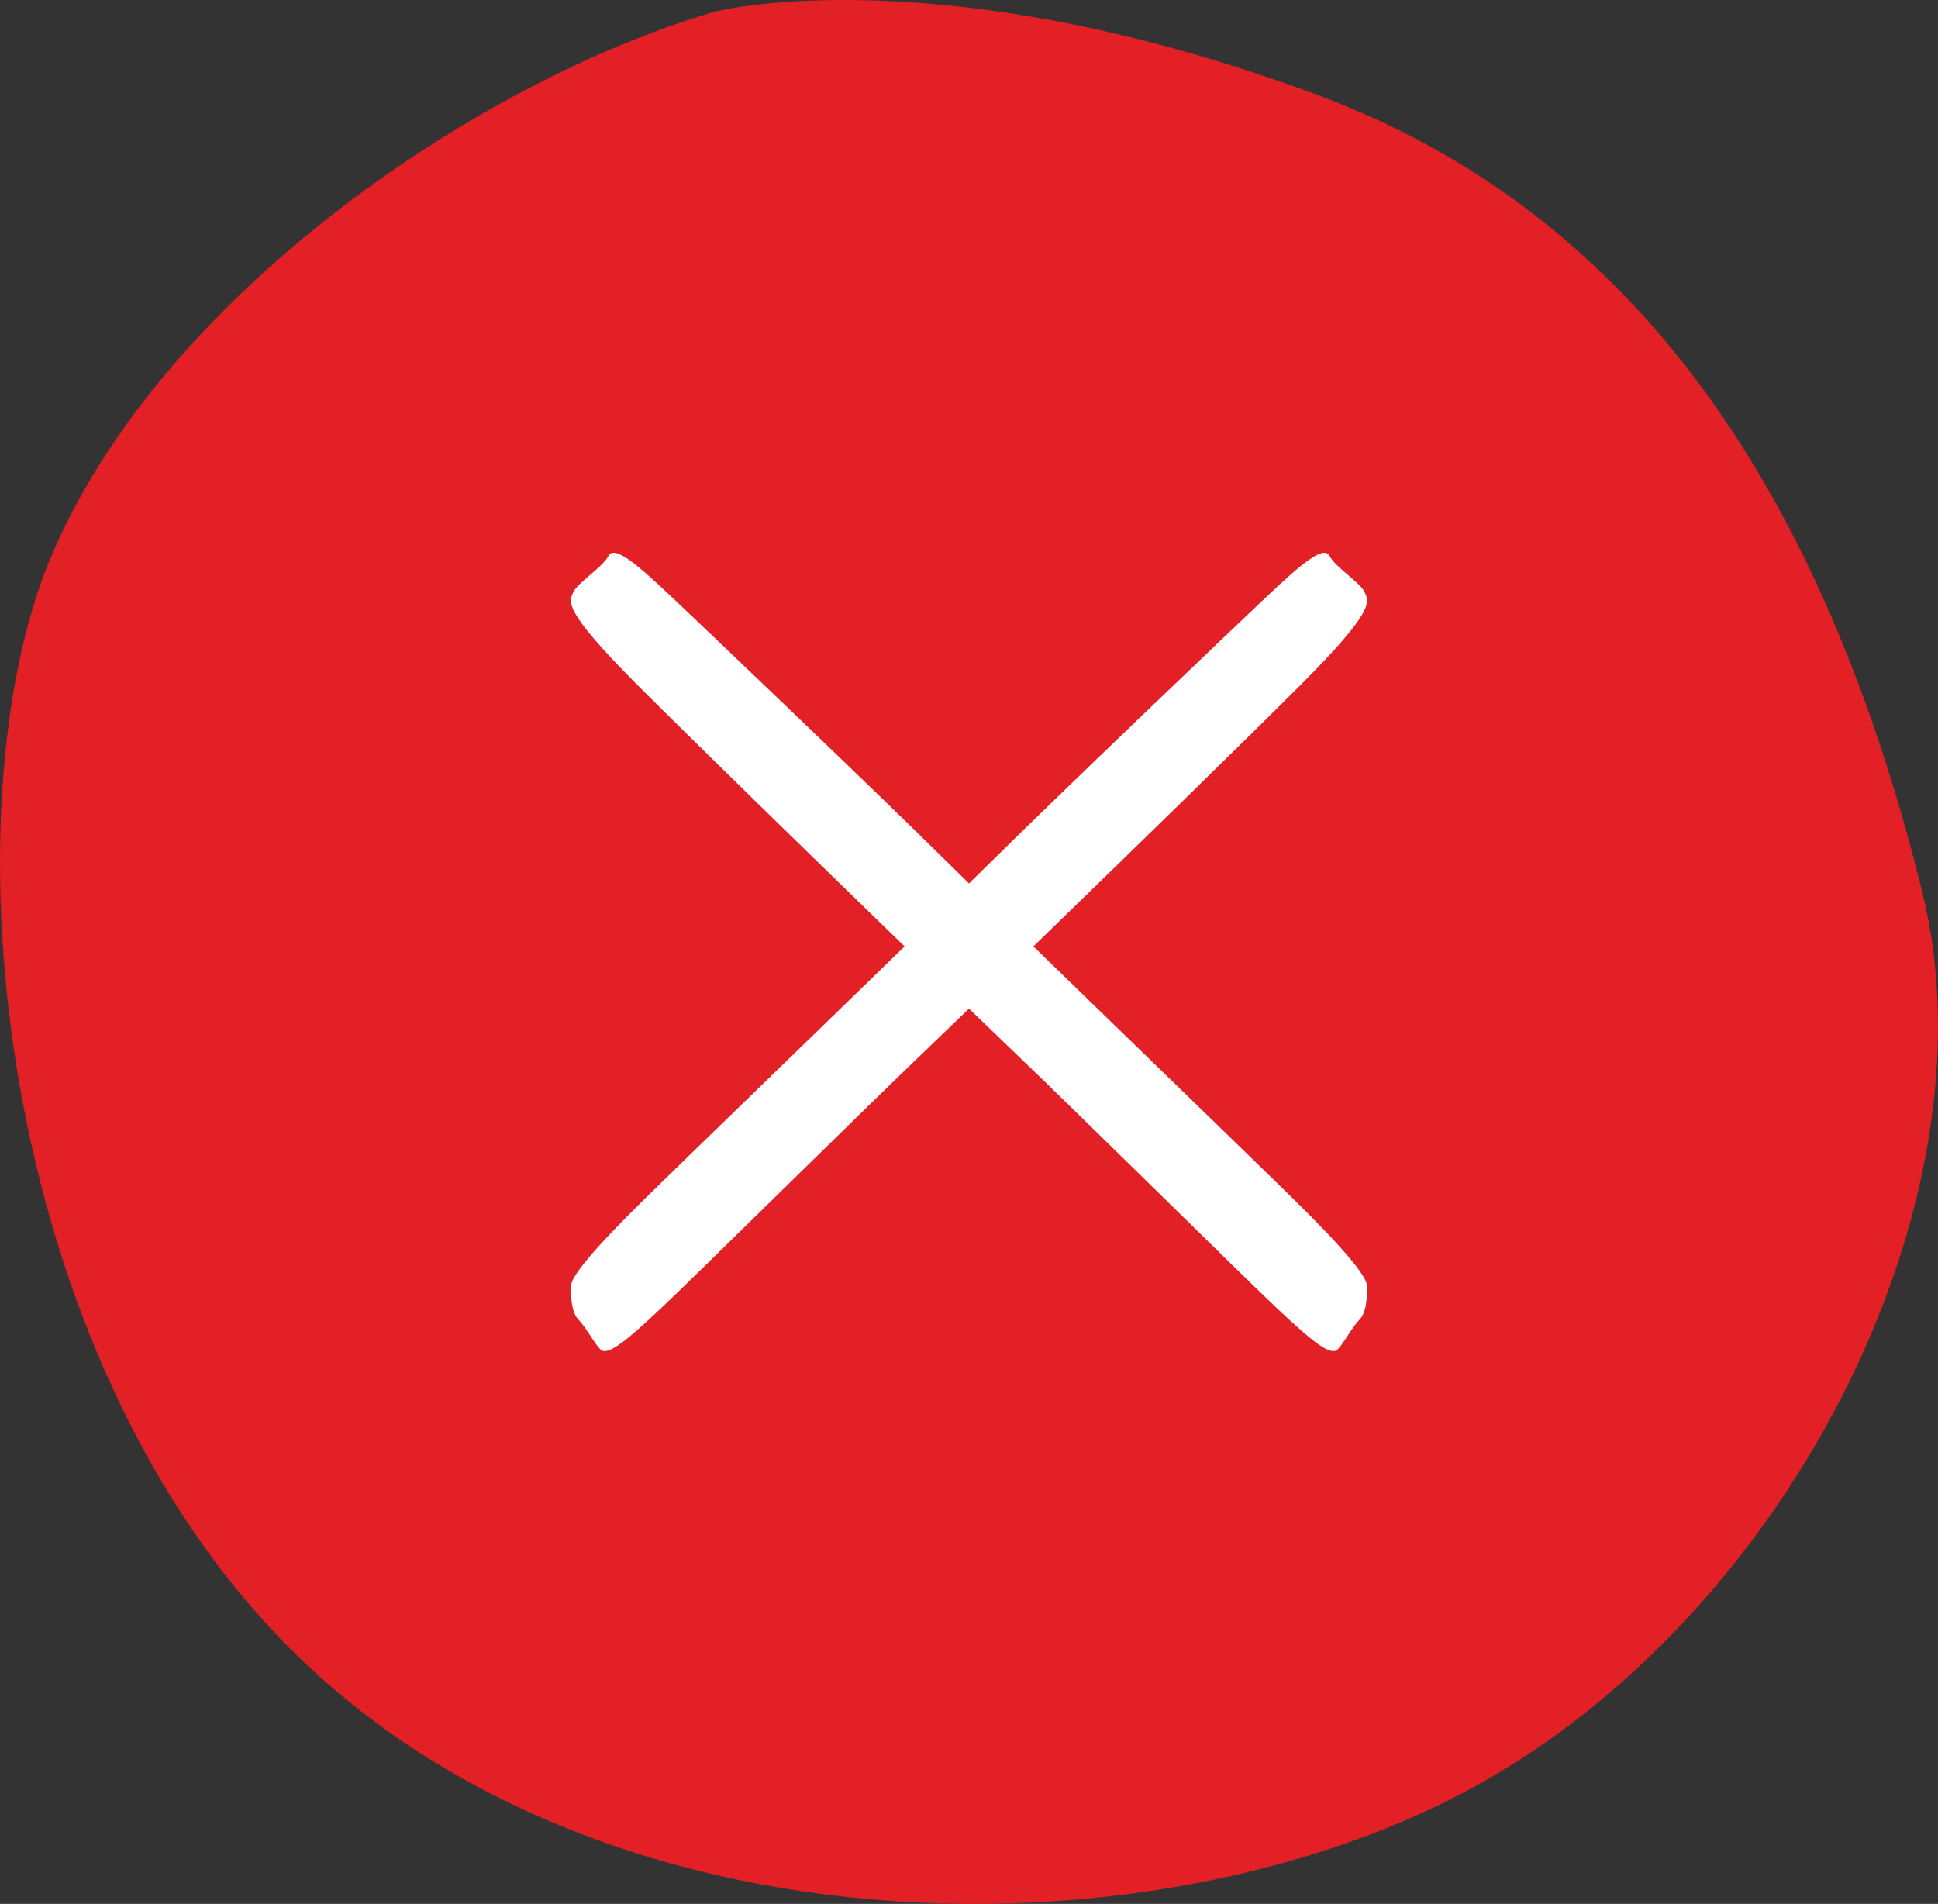
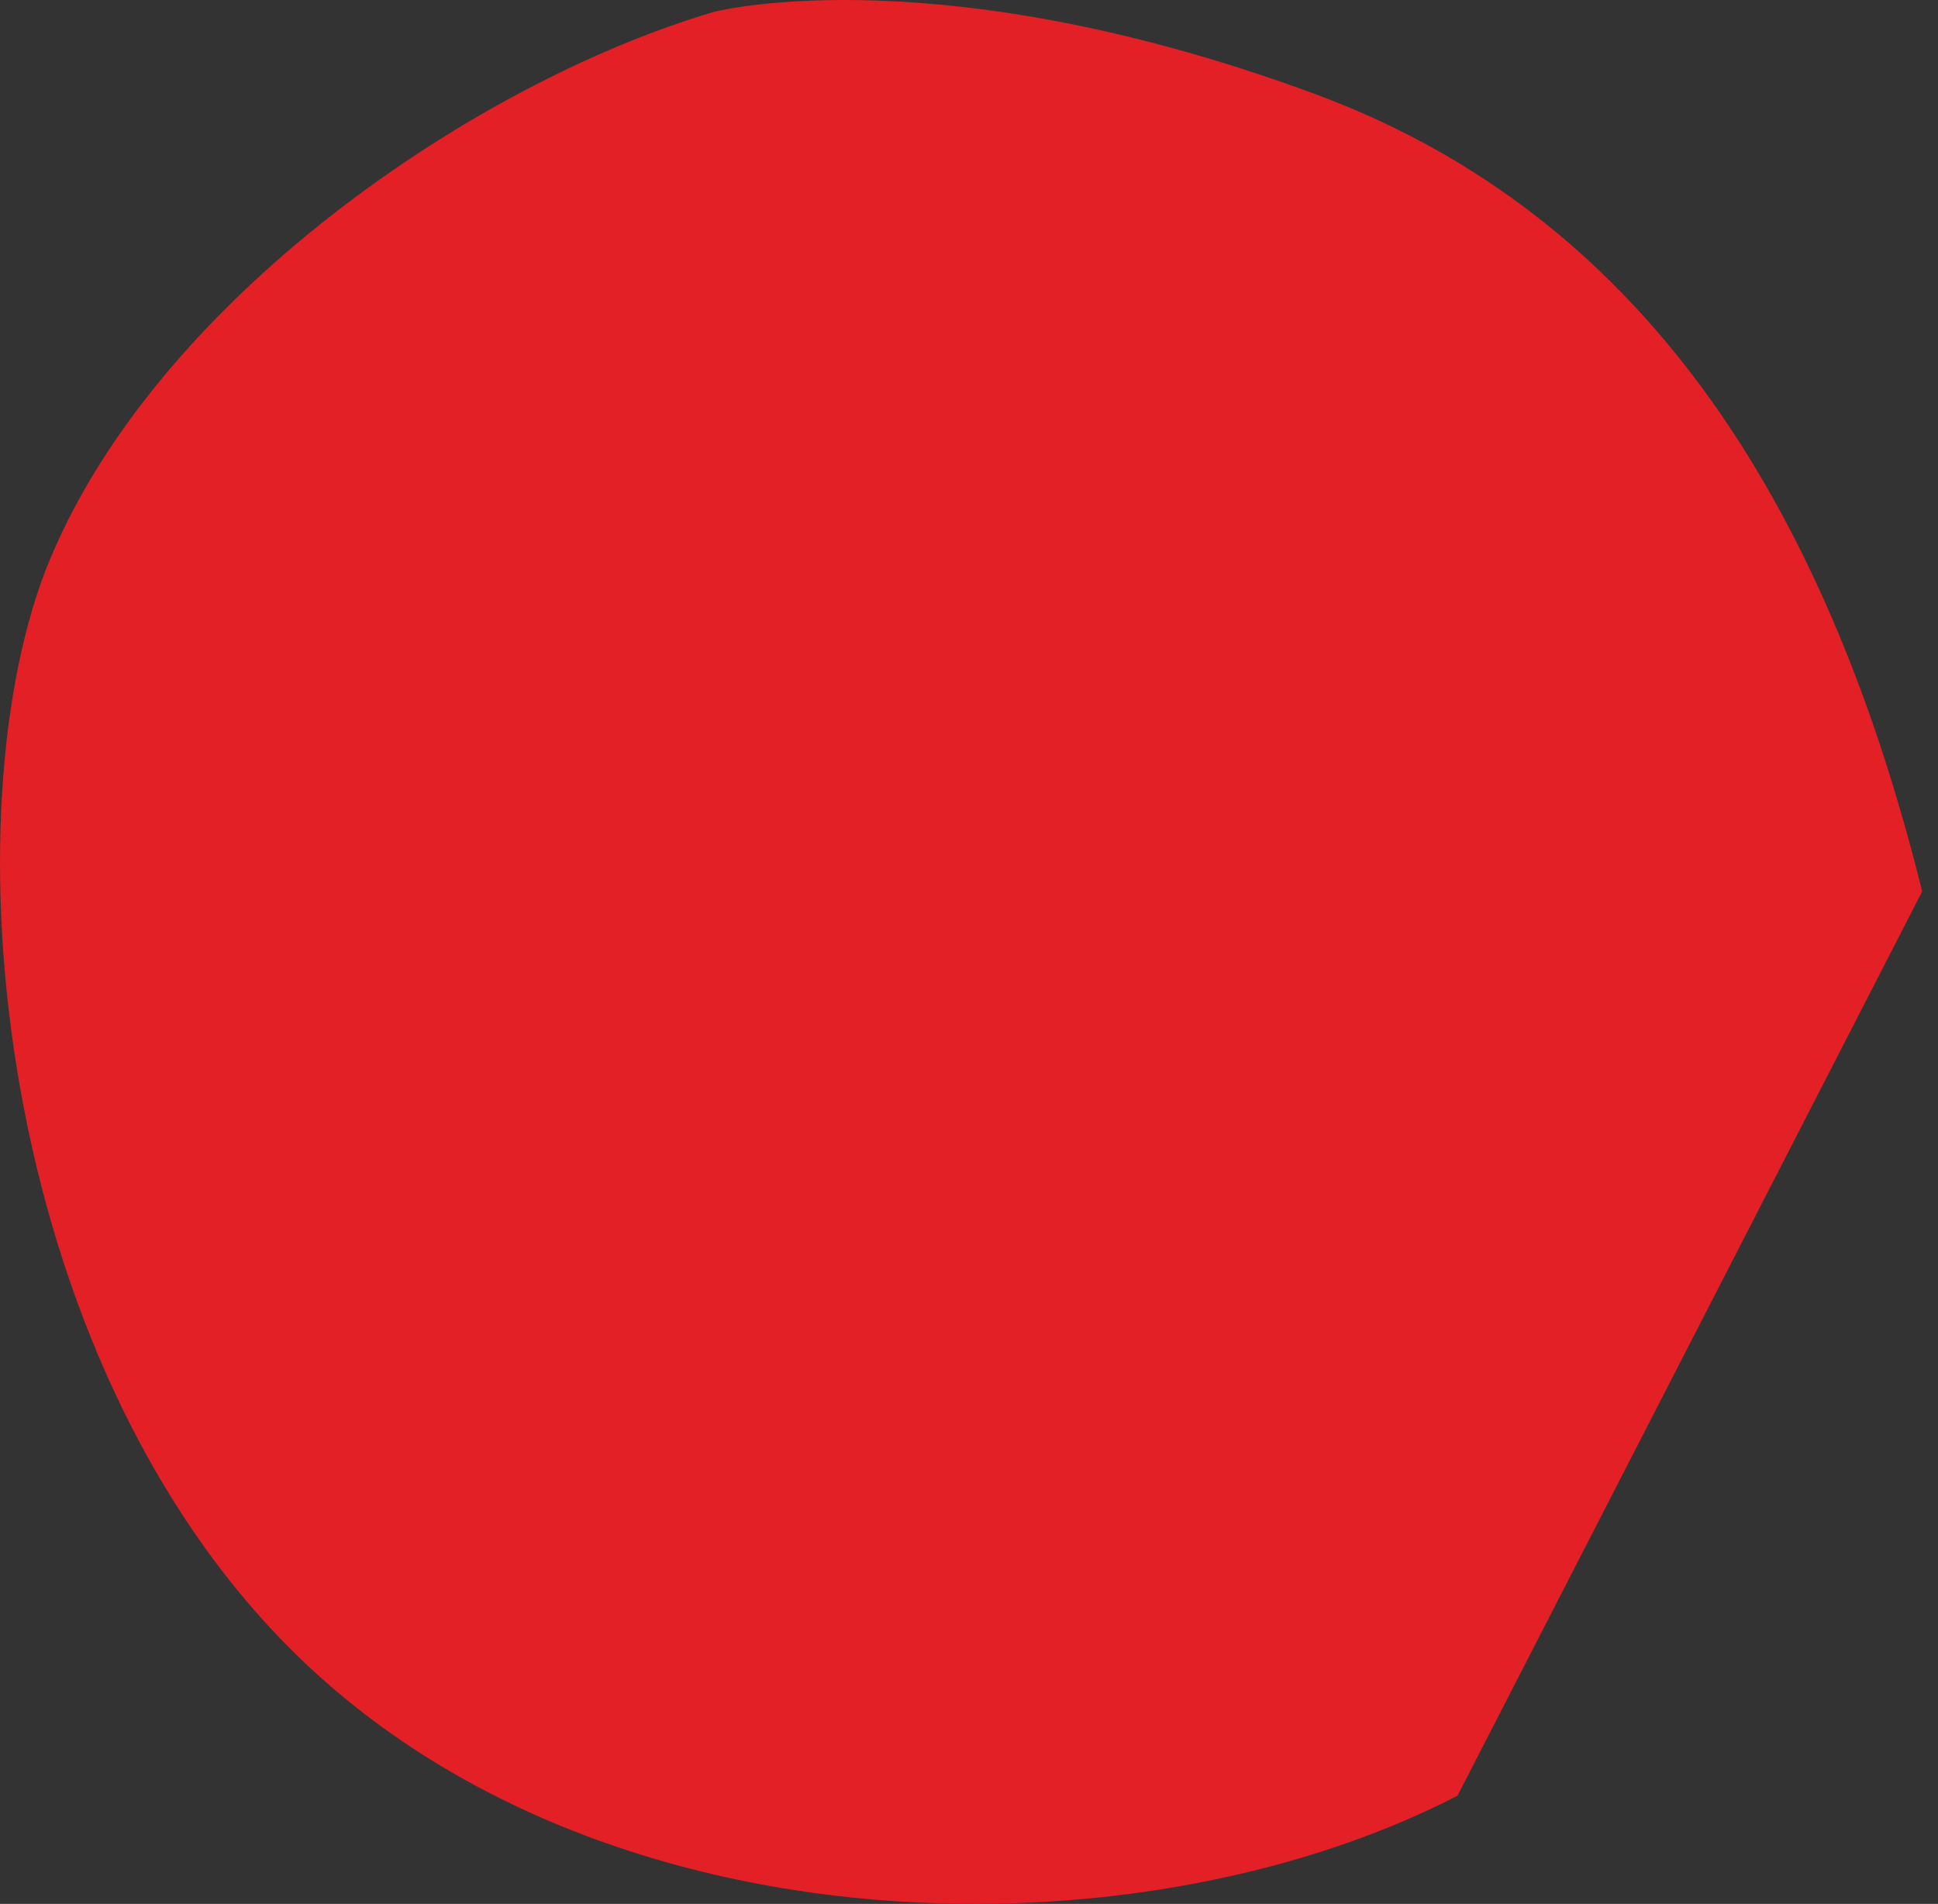
<svg xmlns="http://www.w3.org/2000/svg" version="1.1" id="Layer_1" x="0px" y="0px" width="94.703px" height="93.032px" viewBox="0 0 94.703 93.032" enable-background="new 0 0 94.703 93.032" xml:space="preserve">
  <rect x="0" y="0" width="94.703" height="93.032" fill="#333333" stroke="none" />
  <g>
-     <path fill="#E22026" d="M93.93,43.56C88.79,22.809,79.074,10.056,64.225,4.581C46.137-2.088,35.411,0.449,34.869,0.584   C23.106,4.067,7.748,14.619,2.449,27.316c-5.054,12.11-2.866,39.002,12.068,53.577c8.562,8.356,20.786,12.033,32.605,12.136   c8.824,0.077,17.42-1.836,24.101-5.284C87.117,79.543,97.729,58.894,93.93,43.56" />
-     <path fill="#FFFFFF" d="M66.801,62.812c-0.05-0.465-1.015-1.688-3.569-4.198c-1.878-1.85-8.071-7.833-12.733-12.37   c4.639-4.496,10.492-10.207,13.078-12.796c3.666-3.676,3.315-4.037,3.112-4.506c-0.203-0.468-1.43-1.22-1.716-1.773   c-0.283-0.55-1.375,0.379-3.068,1.975c-1.694,1.602-9.729,9.259-13.549,13.036c-0.294,0.291-0.638,0.63-1.005,0.99   c-0.366-0.36-0.711-0.699-1.005-0.99c-3.82-3.777-11.855-11.434-13.549-13.036c-1.693-1.596-2.785-2.525-3.068-1.975   c-0.286,0.553-1.513,1.306-1.716,1.773c-0.203,0.468-0.554,0.829,3.112,4.506c2.586,2.589,8.439,8.3,13.078,12.796   c-4.662,4.537-10.855,10.52-12.733,12.37c-2.553,2.51-3.519,3.732-3.569,4.198c0,0-0.064,1.222,0.347,1.648   c0.413,0.428,0.755,1.131,1.085,1.474c0.333,0.34,1.185-0.321,3.009-2.045c1.821-1.721,9.274-9.103,13.284-12.944   c0.489-0.468,1.073-1.03,1.725-1.658c0.652,0.628,1.236,1.19,1.725,1.658c4.01,3.84,11.463,11.223,13.284,12.944   c1.824,1.724,2.676,2.385,3.009,2.045c0.33-0.343,0.672-1.046,1.085-1.474C66.865,64.035,66.801,62.812,66.801,62.812z" />
+     <path fill="#E22026" d="M93.93,43.56C88.79,22.809,79.074,10.056,64.225,4.581C46.137-2.088,35.411,0.449,34.869,0.584   C23.106,4.067,7.748,14.619,2.449,27.316c-5.054,12.11-2.866,39.002,12.068,53.577c8.562,8.356,20.786,12.033,32.605,12.136   c8.824,0.077,17.42-1.836,24.101-5.284" />
  </g>
</svg>